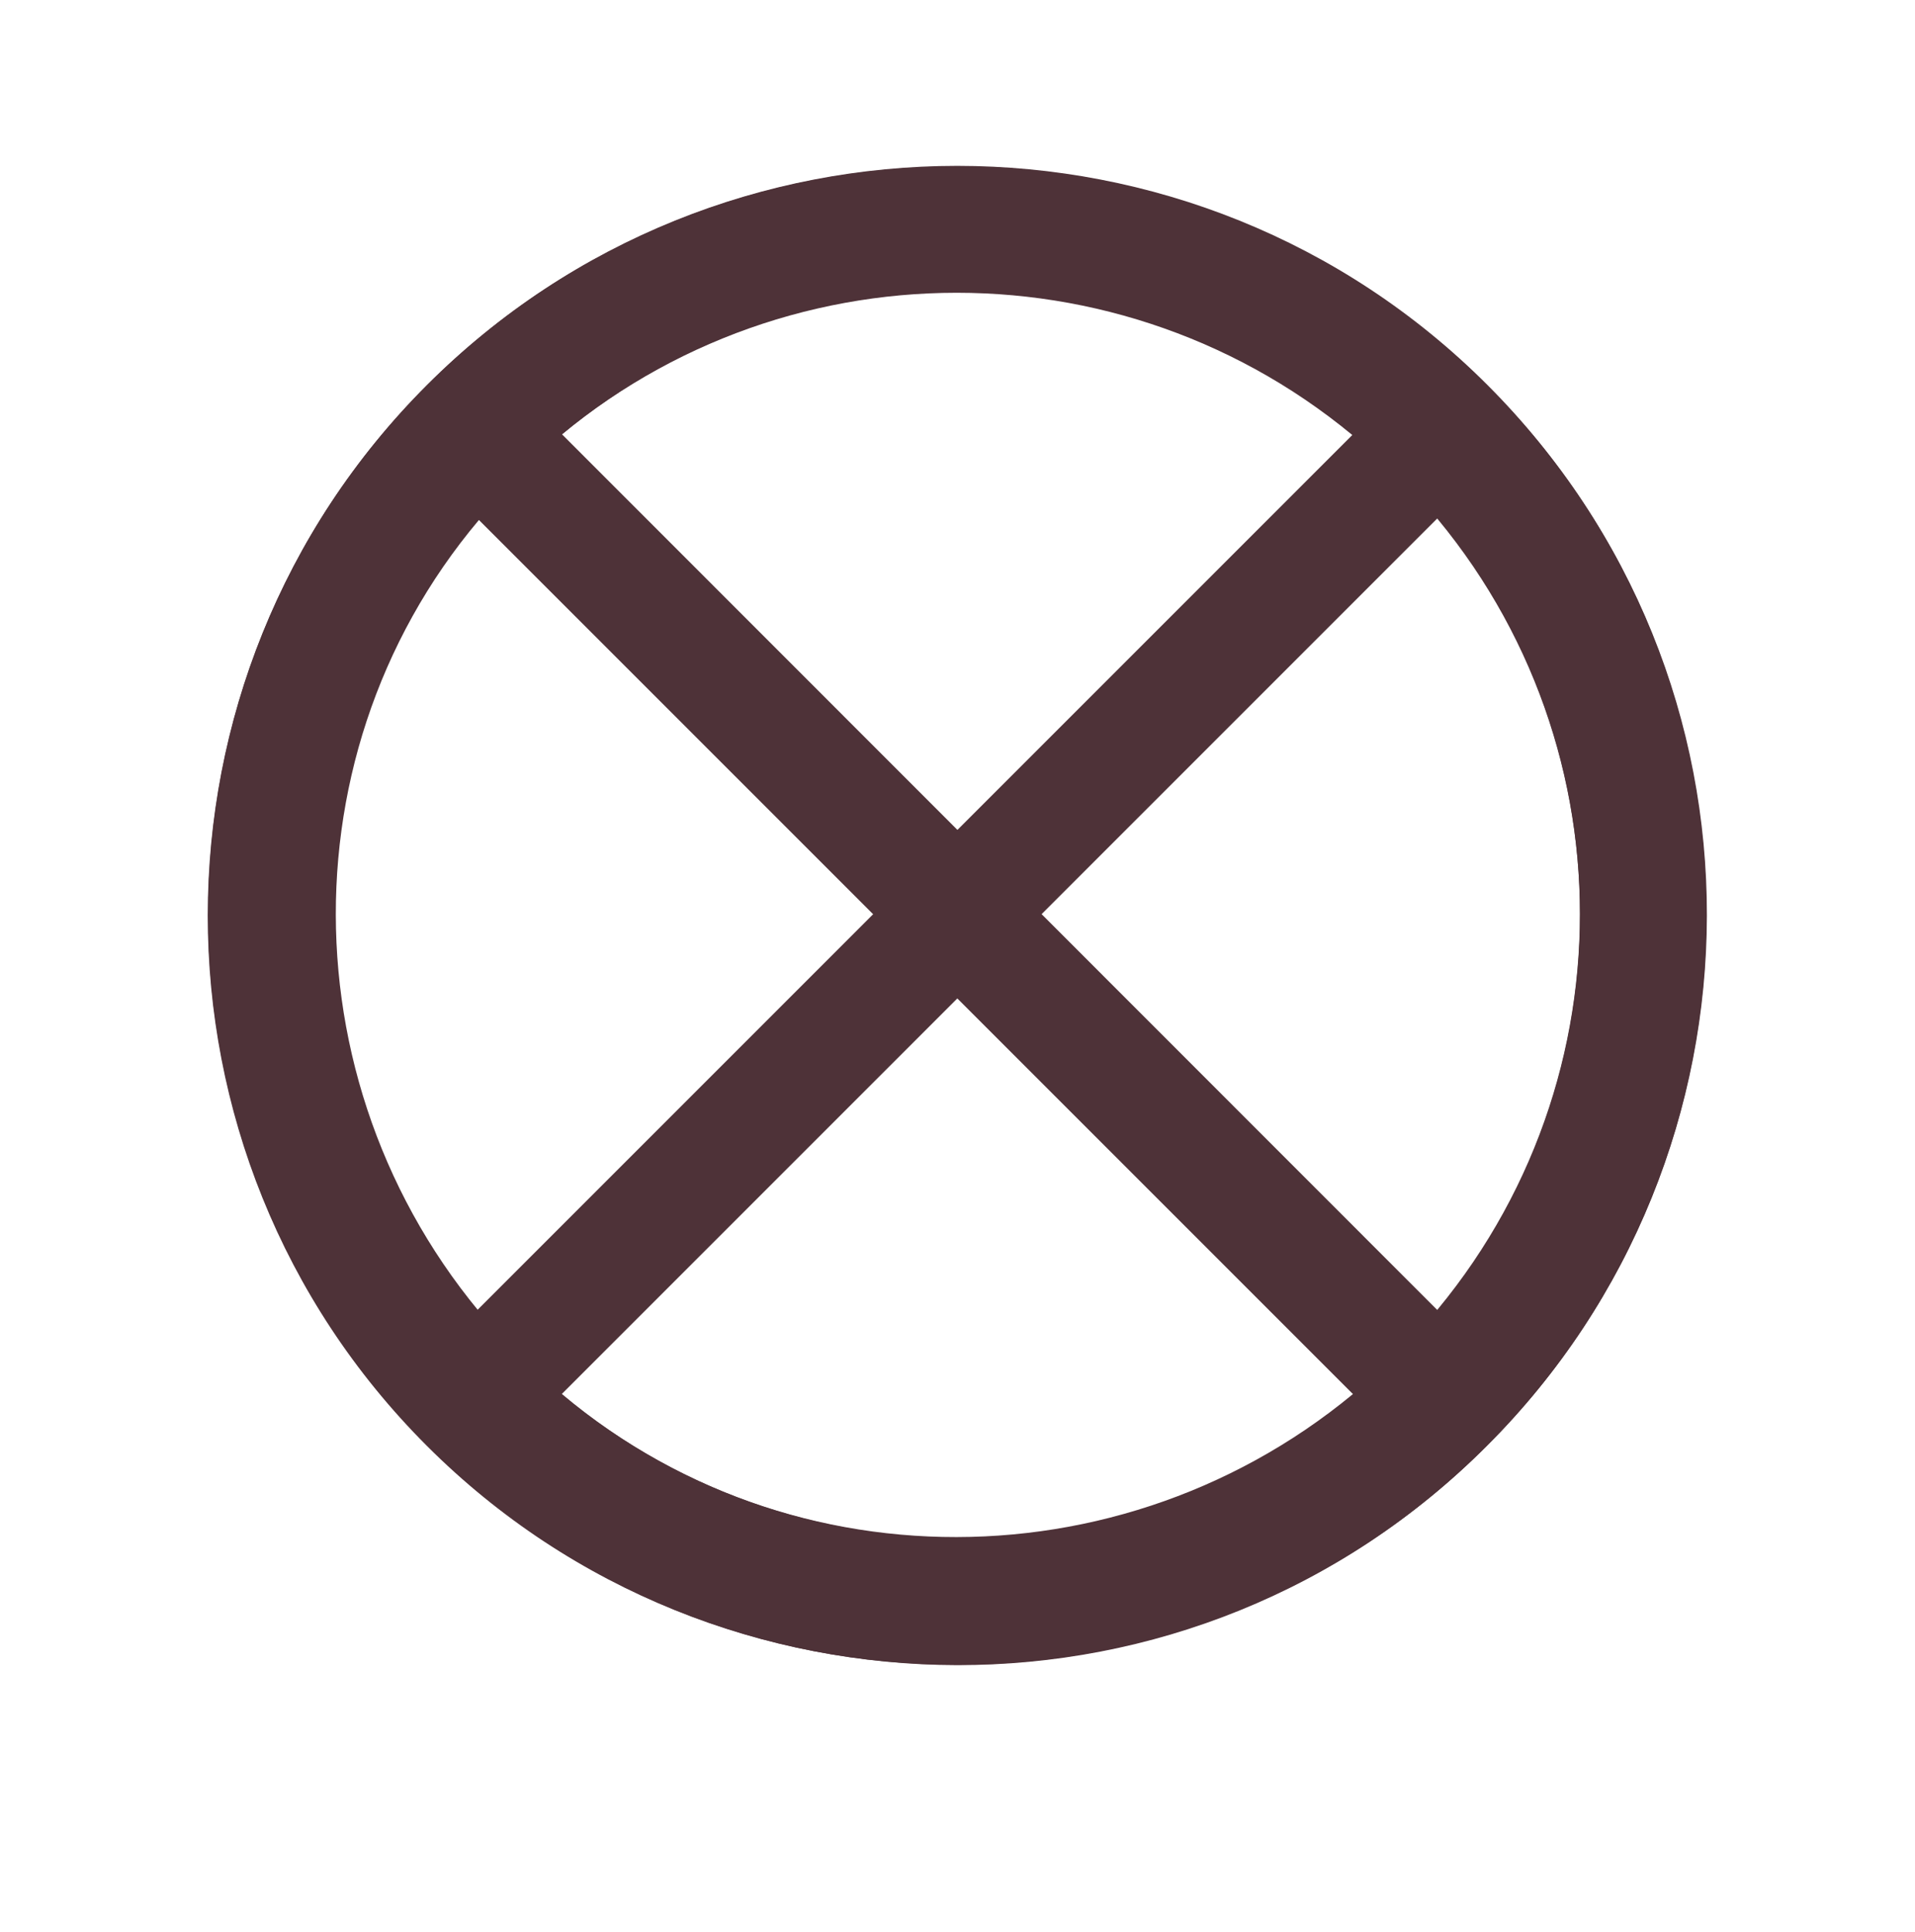
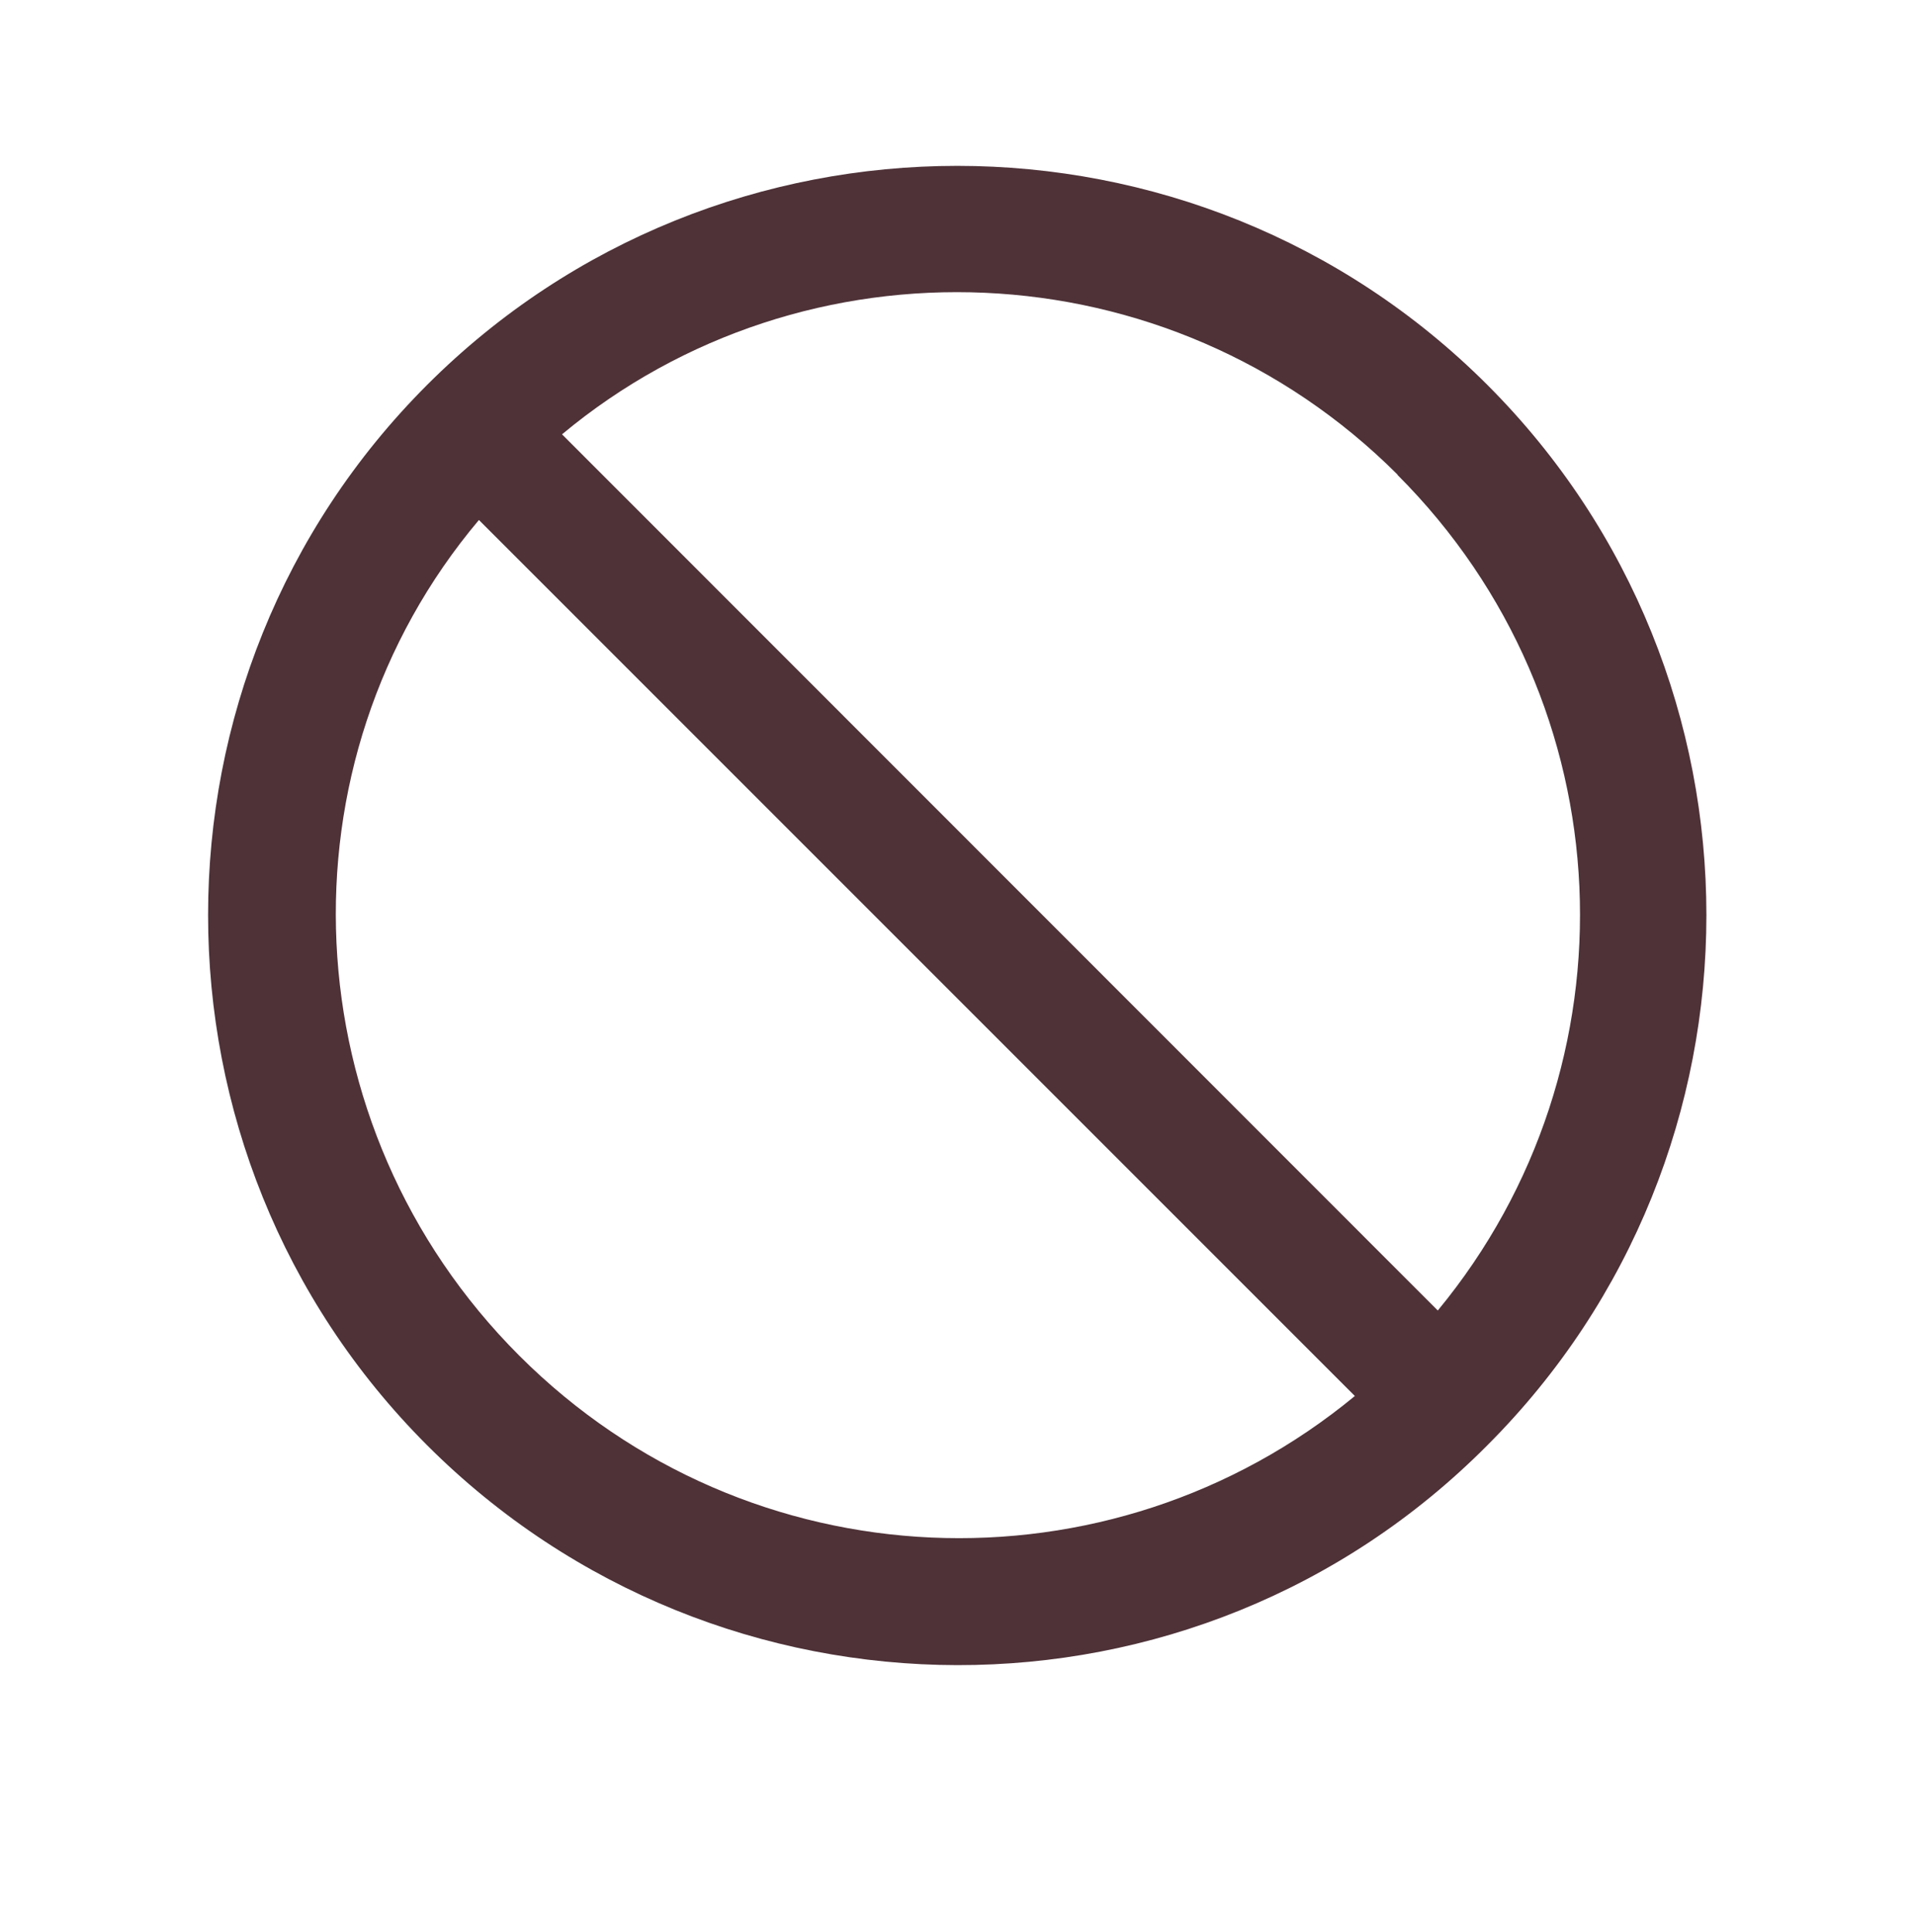
<svg xmlns="http://www.w3.org/2000/svg" width="112" height="113" viewBox="0 0 112 113" fill="none">
  <g filter="url(#filter0_d_5213_19502)">
-     <path d="M63.54 1L33.98 5.25L11.41 24.81L3 53.46L11.41 82.11L33.98 101.67L63.54 105.92L90.71 93.52L106.85 68.39V38.53L90.71 13.41L63.54 1Z" fill="white" />
+     <path d="M63.54 1L33.98 5.25L11.41 24.81L3 53.46L11.41 82.11L63.54 105.92L90.71 93.52L106.85 68.39V38.53L90.71 13.41L63.54 1Z" fill="white" />
  </g>
-   <path d="M86.97 22.54C69.89 5.46 42.04 5.46 24.96 22.54C7.88 39.62 7.88 67.47 24.96 84.55C42.04 101.63 69.89 101.63 86.97 84.55C104.05 67.47 104.18 39.62 86.97 22.54ZM30.22 27.8C43.62 14.4 64.77 13.61 79.09 25.44L27.85 76.68C16.03 62.49 16.81 41.21 30.21 27.81L30.22 27.8ZM32.85 81.53L84.09 30.29C95.91 44.61 95.13 65.76 81.73 79.16C68.33 92.56 47.05 93.48 32.86 81.52L32.85 81.53Z" fill="#4E3238" />
  <path d="M86.99 84.52C104.07 67.44 104.07 39.59 86.99 22.51C69.91 5.43 42.06 5.43 24.98 22.51C7.9 39.59 7.9 67.44 24.98 84.52C42.06 101.6 69.91 101.73 86.99 84.52ZM81.73 27.77C95.13 41.17 95.92 62.32 84.09 76.64L32.87 25.4C47.06 13.58 68.34 14.36 81.74 27.76L81.73 27.77ZM28 30.4L79.24 81.64C64.92 93.46 43.77 92.68 30.37 79.28C16.97 65.88 16.05 44.6 28.01 30.41L28 30.4Z" fill="#4E3238" />
  <defs>
    <filter id="filter0_d_5213_19502" x="0" y="0" width="111.85" height="112.92" filterUnits="userSpaceOnUse" color-interpolation-filters="sRGB">
      <feFlood flood-opacity="0" result="BackgroundImageFix" />
      <feColorMatrix in="SourceAlpha" type="matrix" values="0 0 0 0 0 0 0 0 0 0 0 0 0 0 0 0 0 0 127 0" result="hardAlpha" />
      <feOffset dx="1" dy="3" />
      <feGaussianBlur stdDeviation="2" />
      <feColorMatrix type="matrix" values="0 0 0 0 0 0 0 0 0 0 0 0 0 0 0 0 0 0 0.2 0" />
      <feBlend mode="normal" in2="BackgroundImageFix" result="effect1_dropShadow_5213_19502" />
      <feBlend mode="normal" in="SourceGraphic" in2="effect1_dropShadow_5213_19502" result="shape" />
    </filter>
  </defs>
</svg>